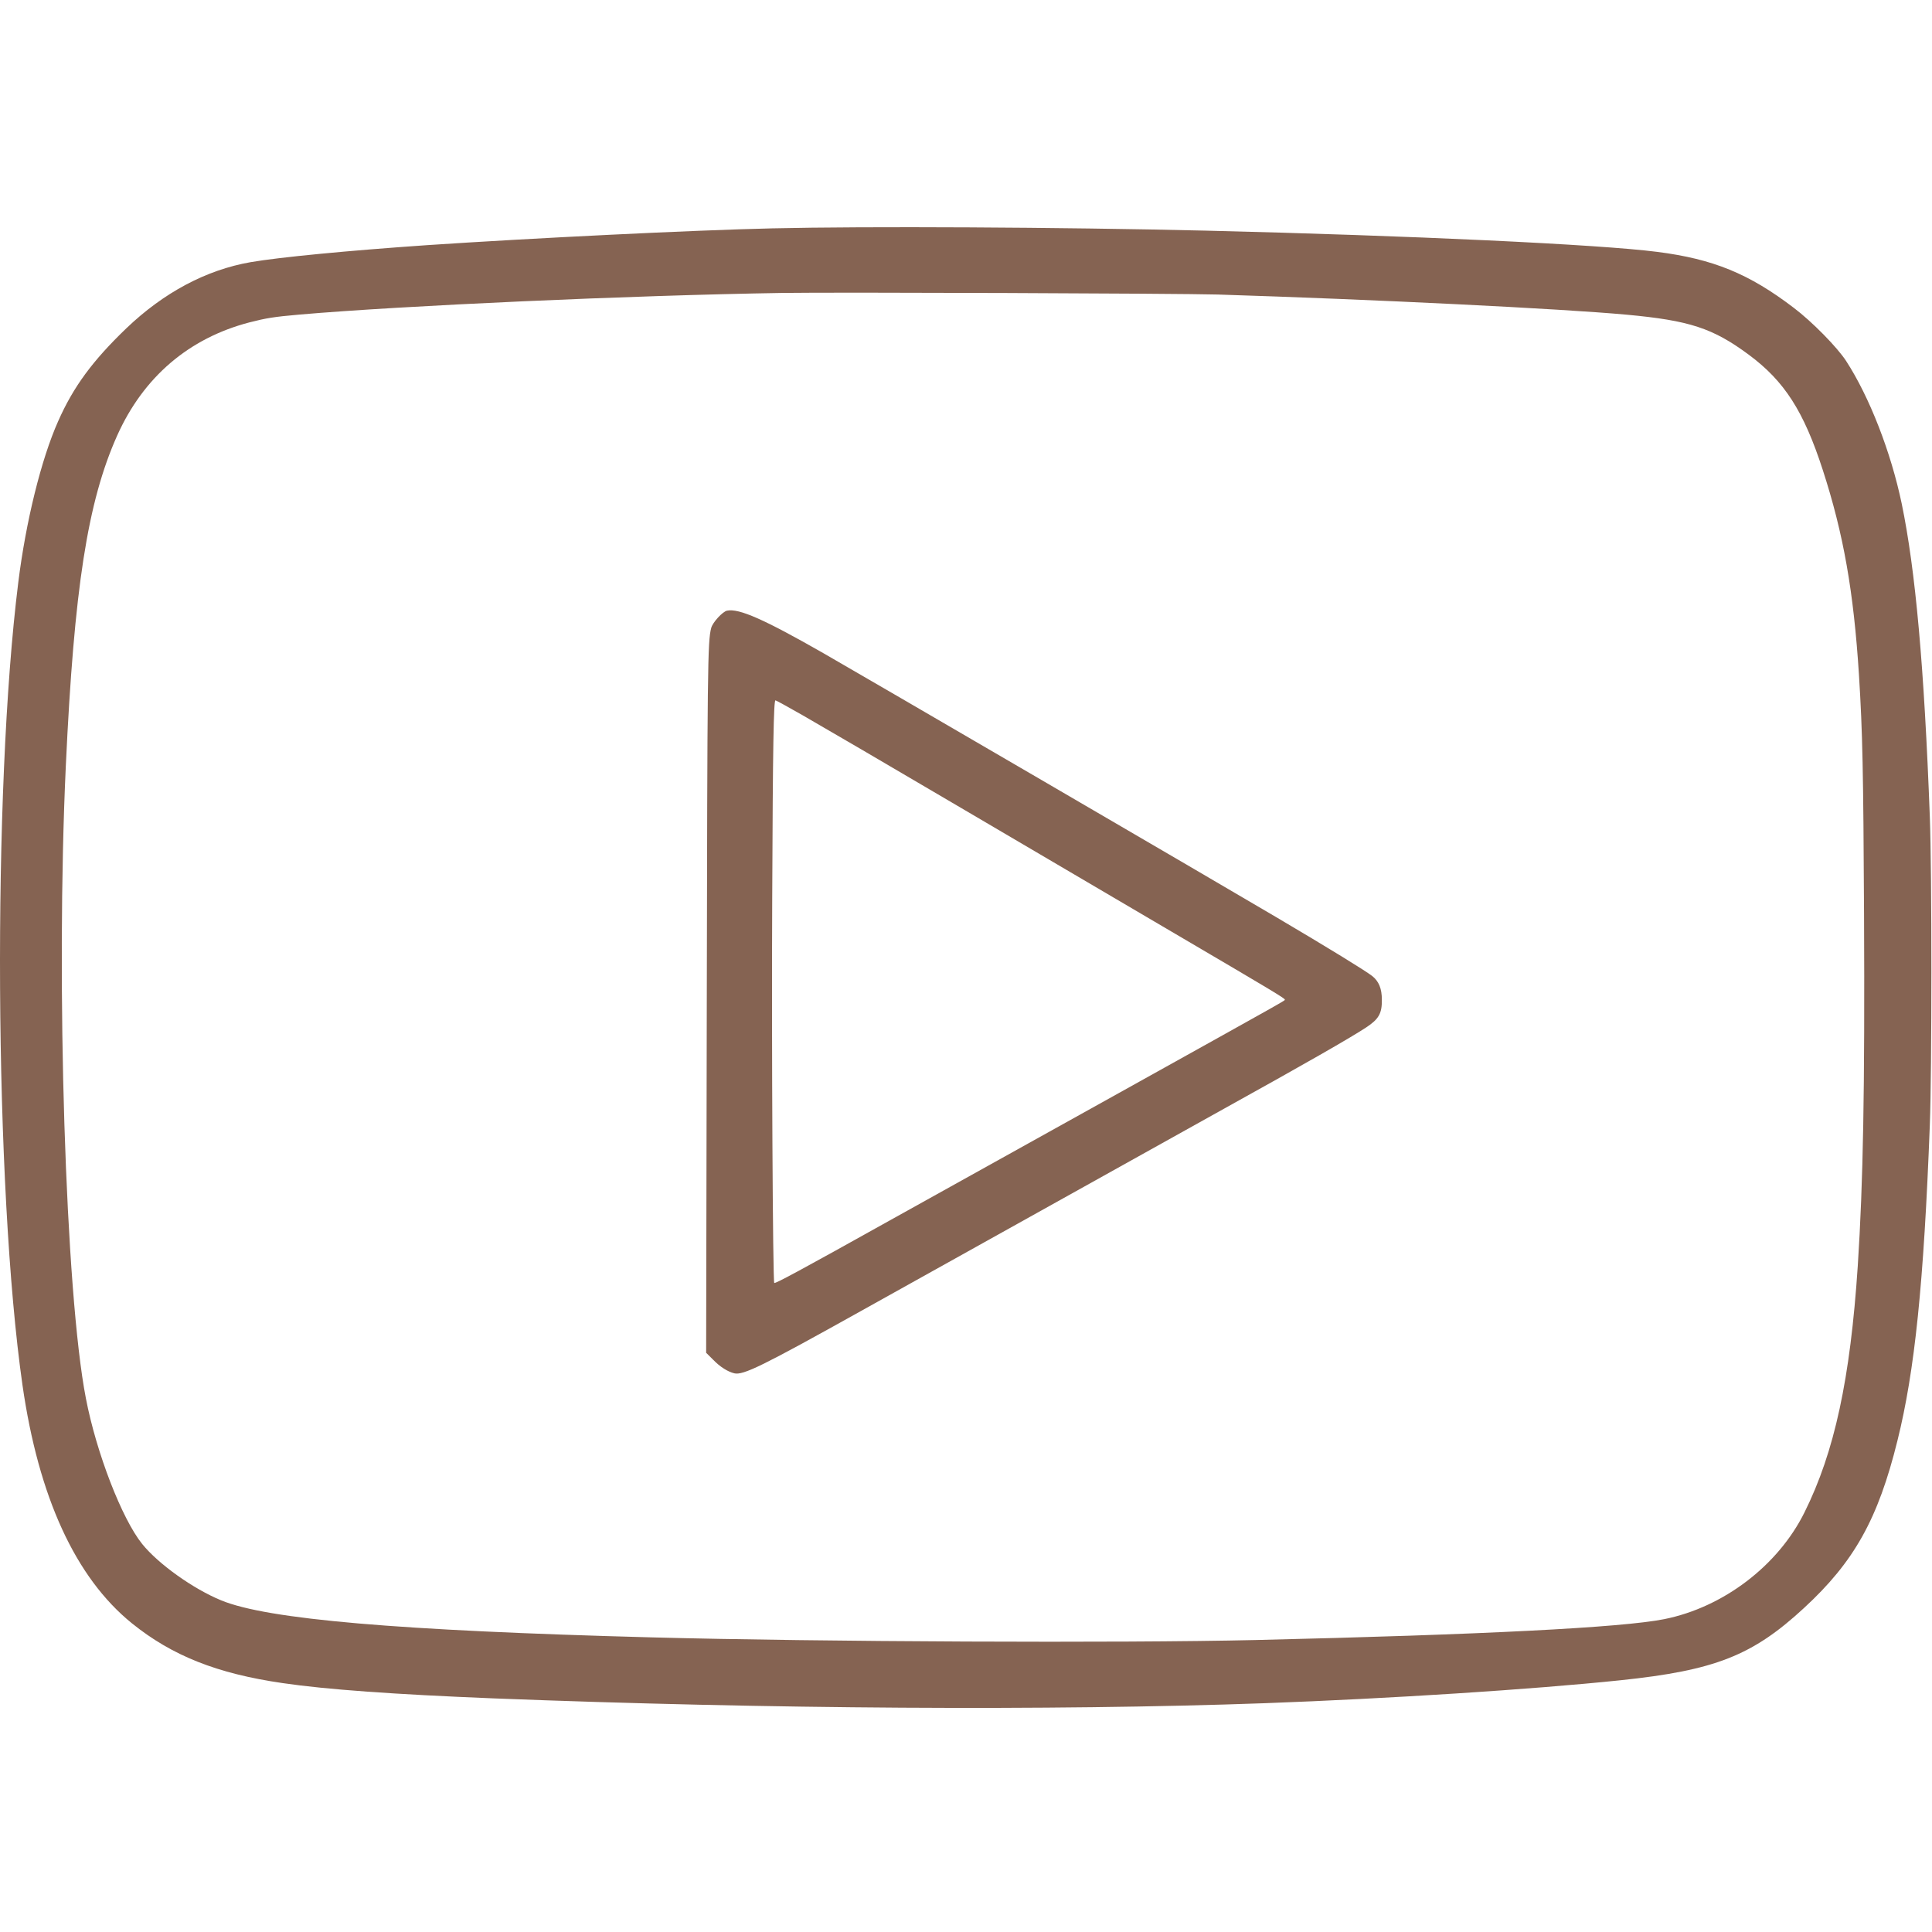
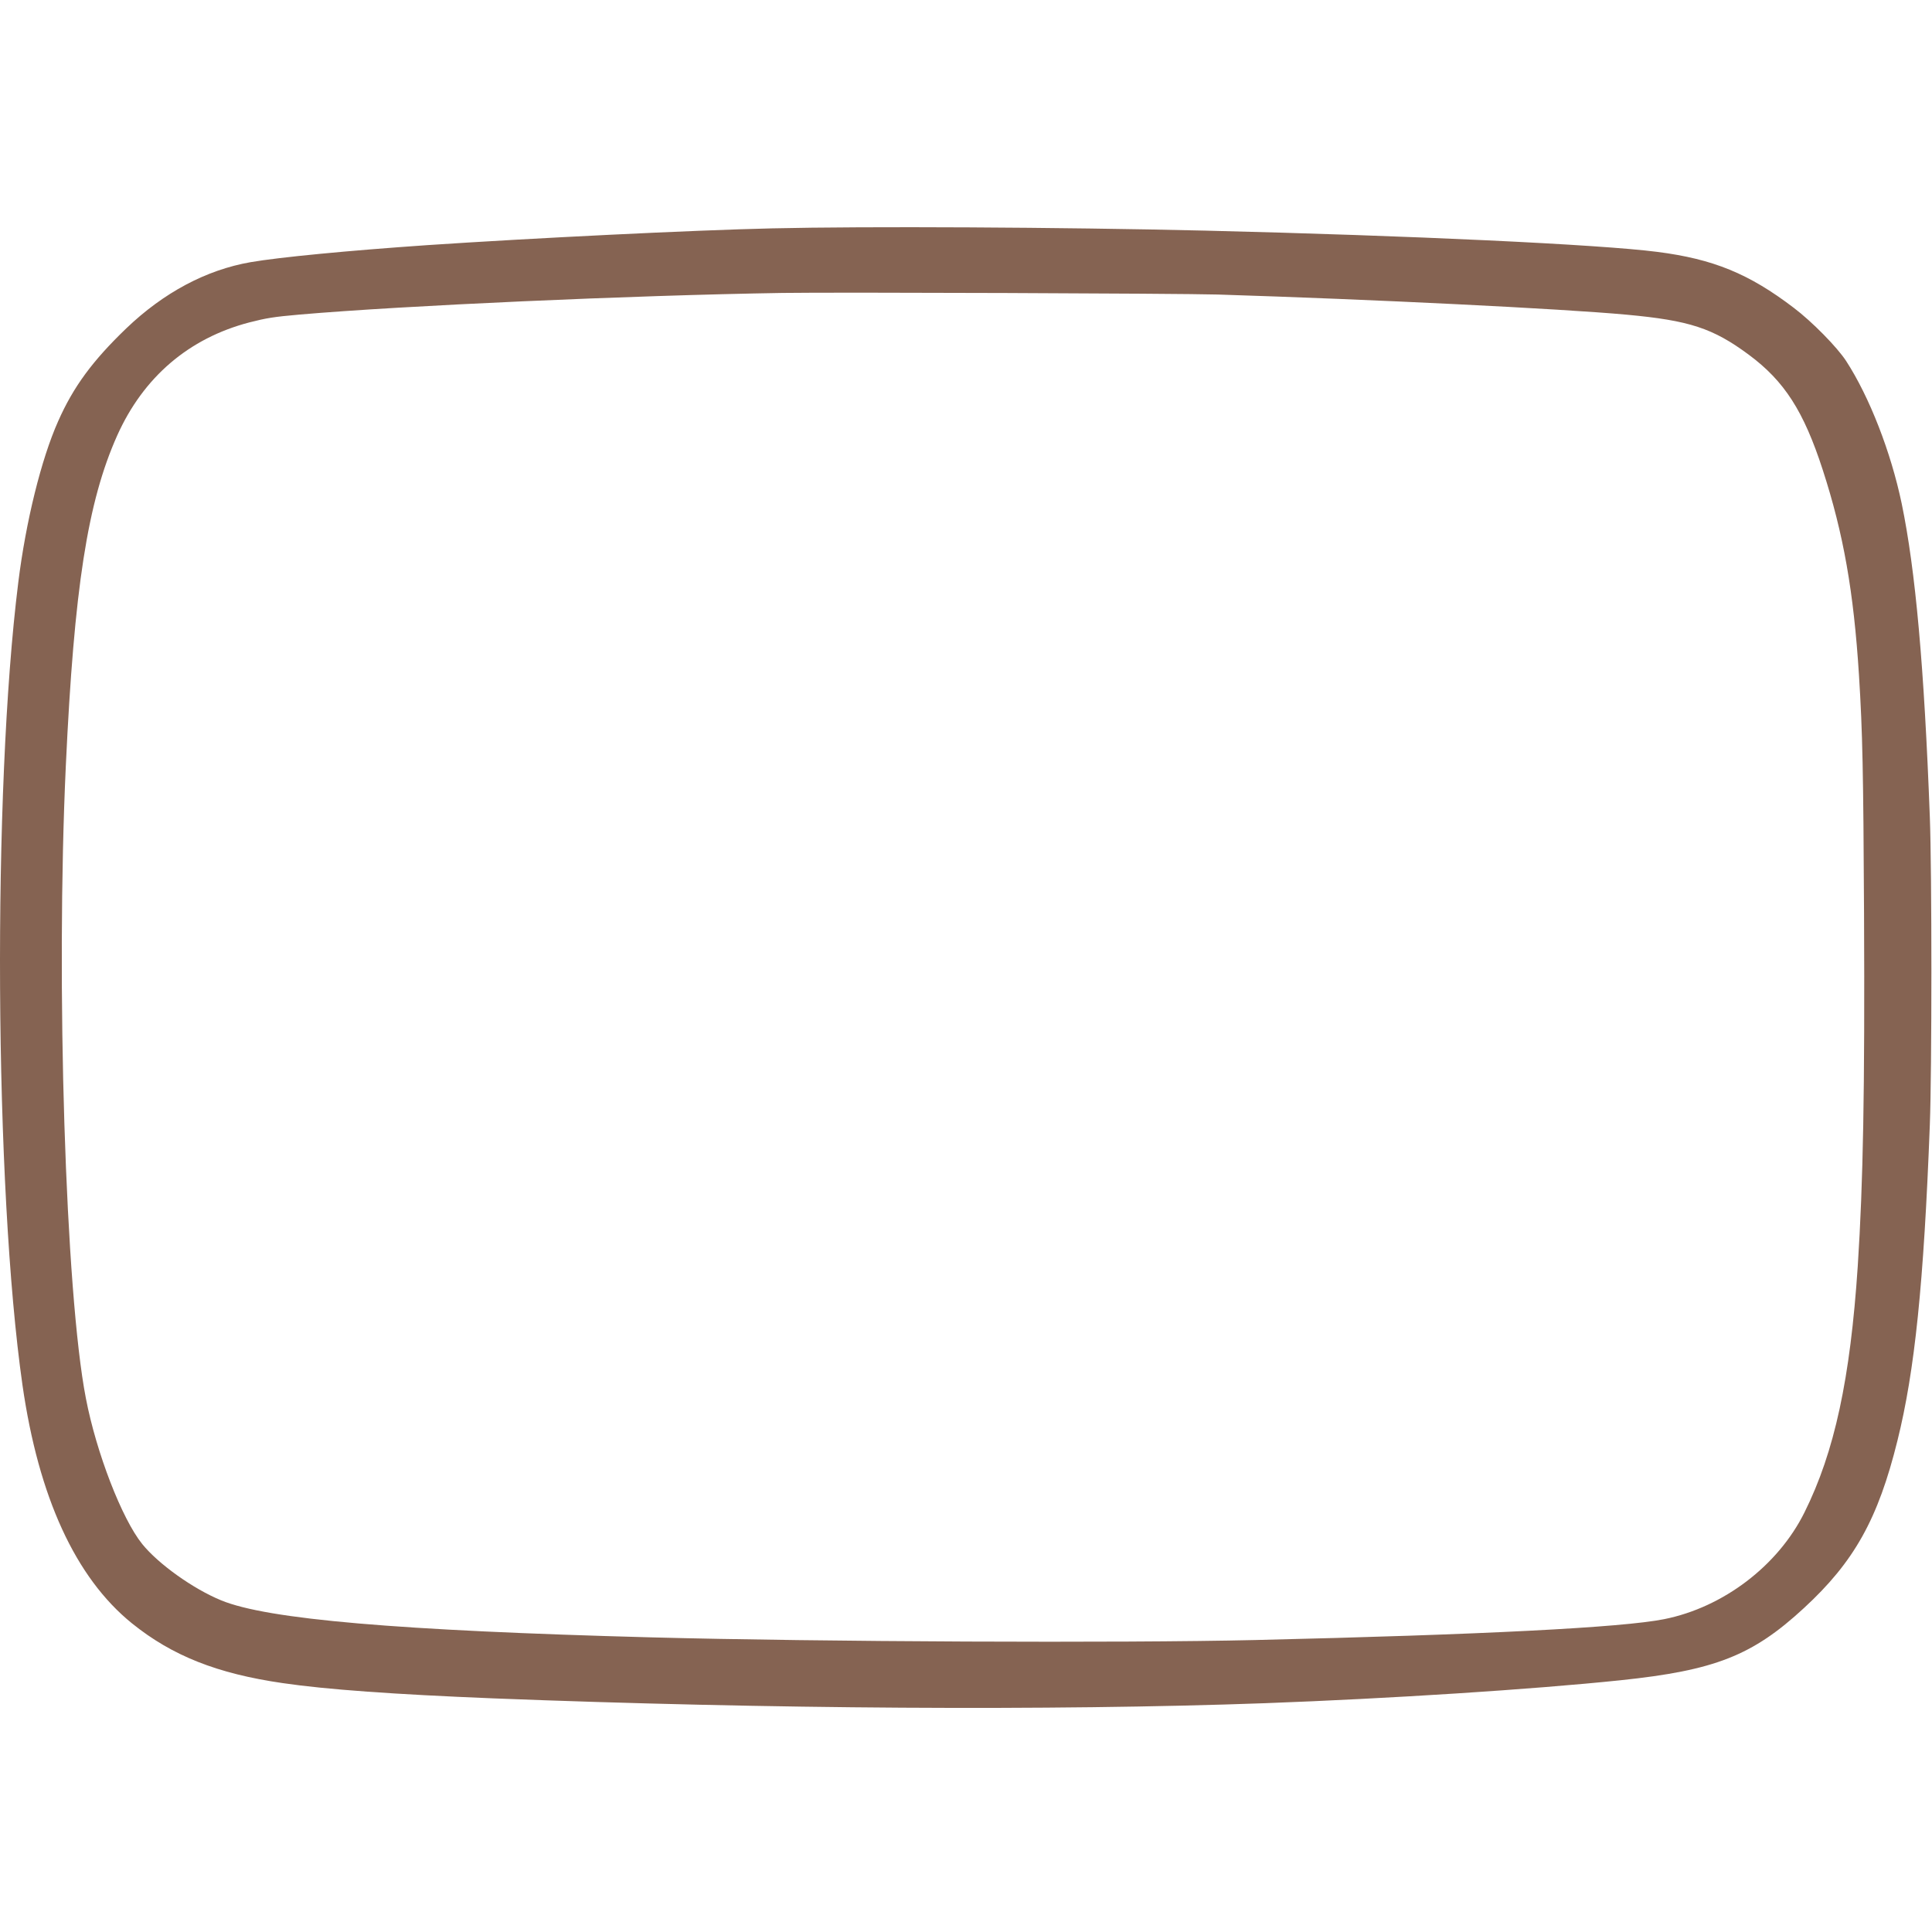
<svg xmlns="http://www.w3.org/2000/svg" width="40" height="40" viewBox="0 0 40 40" fill="none">
  <g clip-path="url(#clip0_225_2092)">
    <path d="M15.988 4.728C14.353 4.765 11.018 4.93 8.85 5.075C7.21 5.188 5.783 5.325 5.188 5.428C4.268 5.588 3.388 6.058 2.615 6.798C1.918 7.468 1.52 8.005 1.203 8.723C0.855 9.503 0.535 10.795 0.378 12.062C-0.16 16.365 -0.117 24.602 0.465 28.675C0.798 30.995 1.563 32.663 2.73 33.608C3.563 34.28 4.493 34.65 5.853 34.847C6.76 34.98 8.158 35.08 10.213 35.163C15.895 35.385 21.758 35.422 26.188 35.263C28.775 35.167 31.705 34.98 33.55 34.788C35.508 34.583 36.283 34.278 37.35 33.292C38.388 32.335 38.883 31.453 39.285 29.825C39.643 28.387 39.83 26.573 39.955 23.288C39.998 22.192 39.998 18.017 39.955 16.913C39.838 13.8 39.658 11.805 39.373 10.428C39.15 9.36 38.705 8.218 38.223 7.475C38.038 7.19 37.518 6.66 37.138 6.373C36.21 5.665 35.47 5.363 34.313 5.215C33.108 5.06 29.218 4.878 24.963 4.775C21.933 4.703 17.913 4.683 15.988 4.728ZM25.213 6.098C28.413 6.198 32.315 6.39 33.675 6.515C34.978 6.635 35.463 6.793 36.208 7.345C36.943 7.89 37.343 8.51 37.738 9.728C38.168 11.053 38.378 12.248 38.488 13.975C38.563 15.178 38.578 15.953 38.593 18.913C38.61 22.595 38.575 24.483 38.463 26.212C38.308 28.547 37.983 30.06 37.36 31.312C36.813 32.415 35.68 33.278 34.455 33.523C33.585 33.697 30.683 33.845 25.988 33.955C23.218 34.02 16.953 33.992 13.488 33.9C8.243 33.76 5.533 33.528 4.578 33.133C3.998 32.895 3.278 32.38 2.945 31.968C2.525 31.448 1.995 30.08 1.778 28.95C1.355 26.773 1.153 20.358 1.363 15.85C1.535 12.17 1.813 10.39 2.425 9.02C2.968 7.808 3.908 7.003 5.163 6.675C5.515 6.585 5.665 6.56 6.2 6.513C8.33 6.328 13.06 6.115 16.2 6.065C17.293 6.048 24.438 6.075 25.213 6.098Z" fill="#856352" />
-     <path d="M15.053 12.643C14.963 12.66 14.755 12.885 14.725 13C14.65 13.28 14.645 13.787 14.633 20.848L14.62 28.008L14.768 28.155C14.908 28.3 15.068 28.4 15.203 28.433C15.388 28.477 15.793 28.277 17.813 27.15C19.745 26.073 22.97 24.275 25.275 22.992C27.05 22.008 27.965 21.483 28.288 21.27C28.545 21.1 28.613 20.983 28.61 20.7C28.61 20.468 28.548 20.317 28.41 20.207C28.265 20.095 27.51 19.63 26.413 18.983C25.208 18.27 17.785 13.945 17.05 13.525C15.82 12.822 15.3 12.592 15.053 12.643ZM16.62 14.81C16.918 14.98 18.435 15.865 19.988 16.78C21.543 17.695 23.568 18.885 24.488 19.425C26.298 20.488 26.6 20.668 26.6 20.695C26.6 20.72 26.795 20.61 23.16 22.633C21.32 23.655 19.178 24.848 18.4 25.28C16.558 26.308 16.048 26.582 16.03 26.562C16 26.535 15.973 21.525 15.988 18.587C16 15.415 16.018 14.5 16.055 14.5C16.068 14.5 16.323 14.64 16.62 14.81Z" fill="#856352" />
  </g>
  <defs>
    <clipPath id="clip0_225_2092">
      <rect width="40" height="40" fill="white" />
    </clipPath>
  </defs>
</svg>